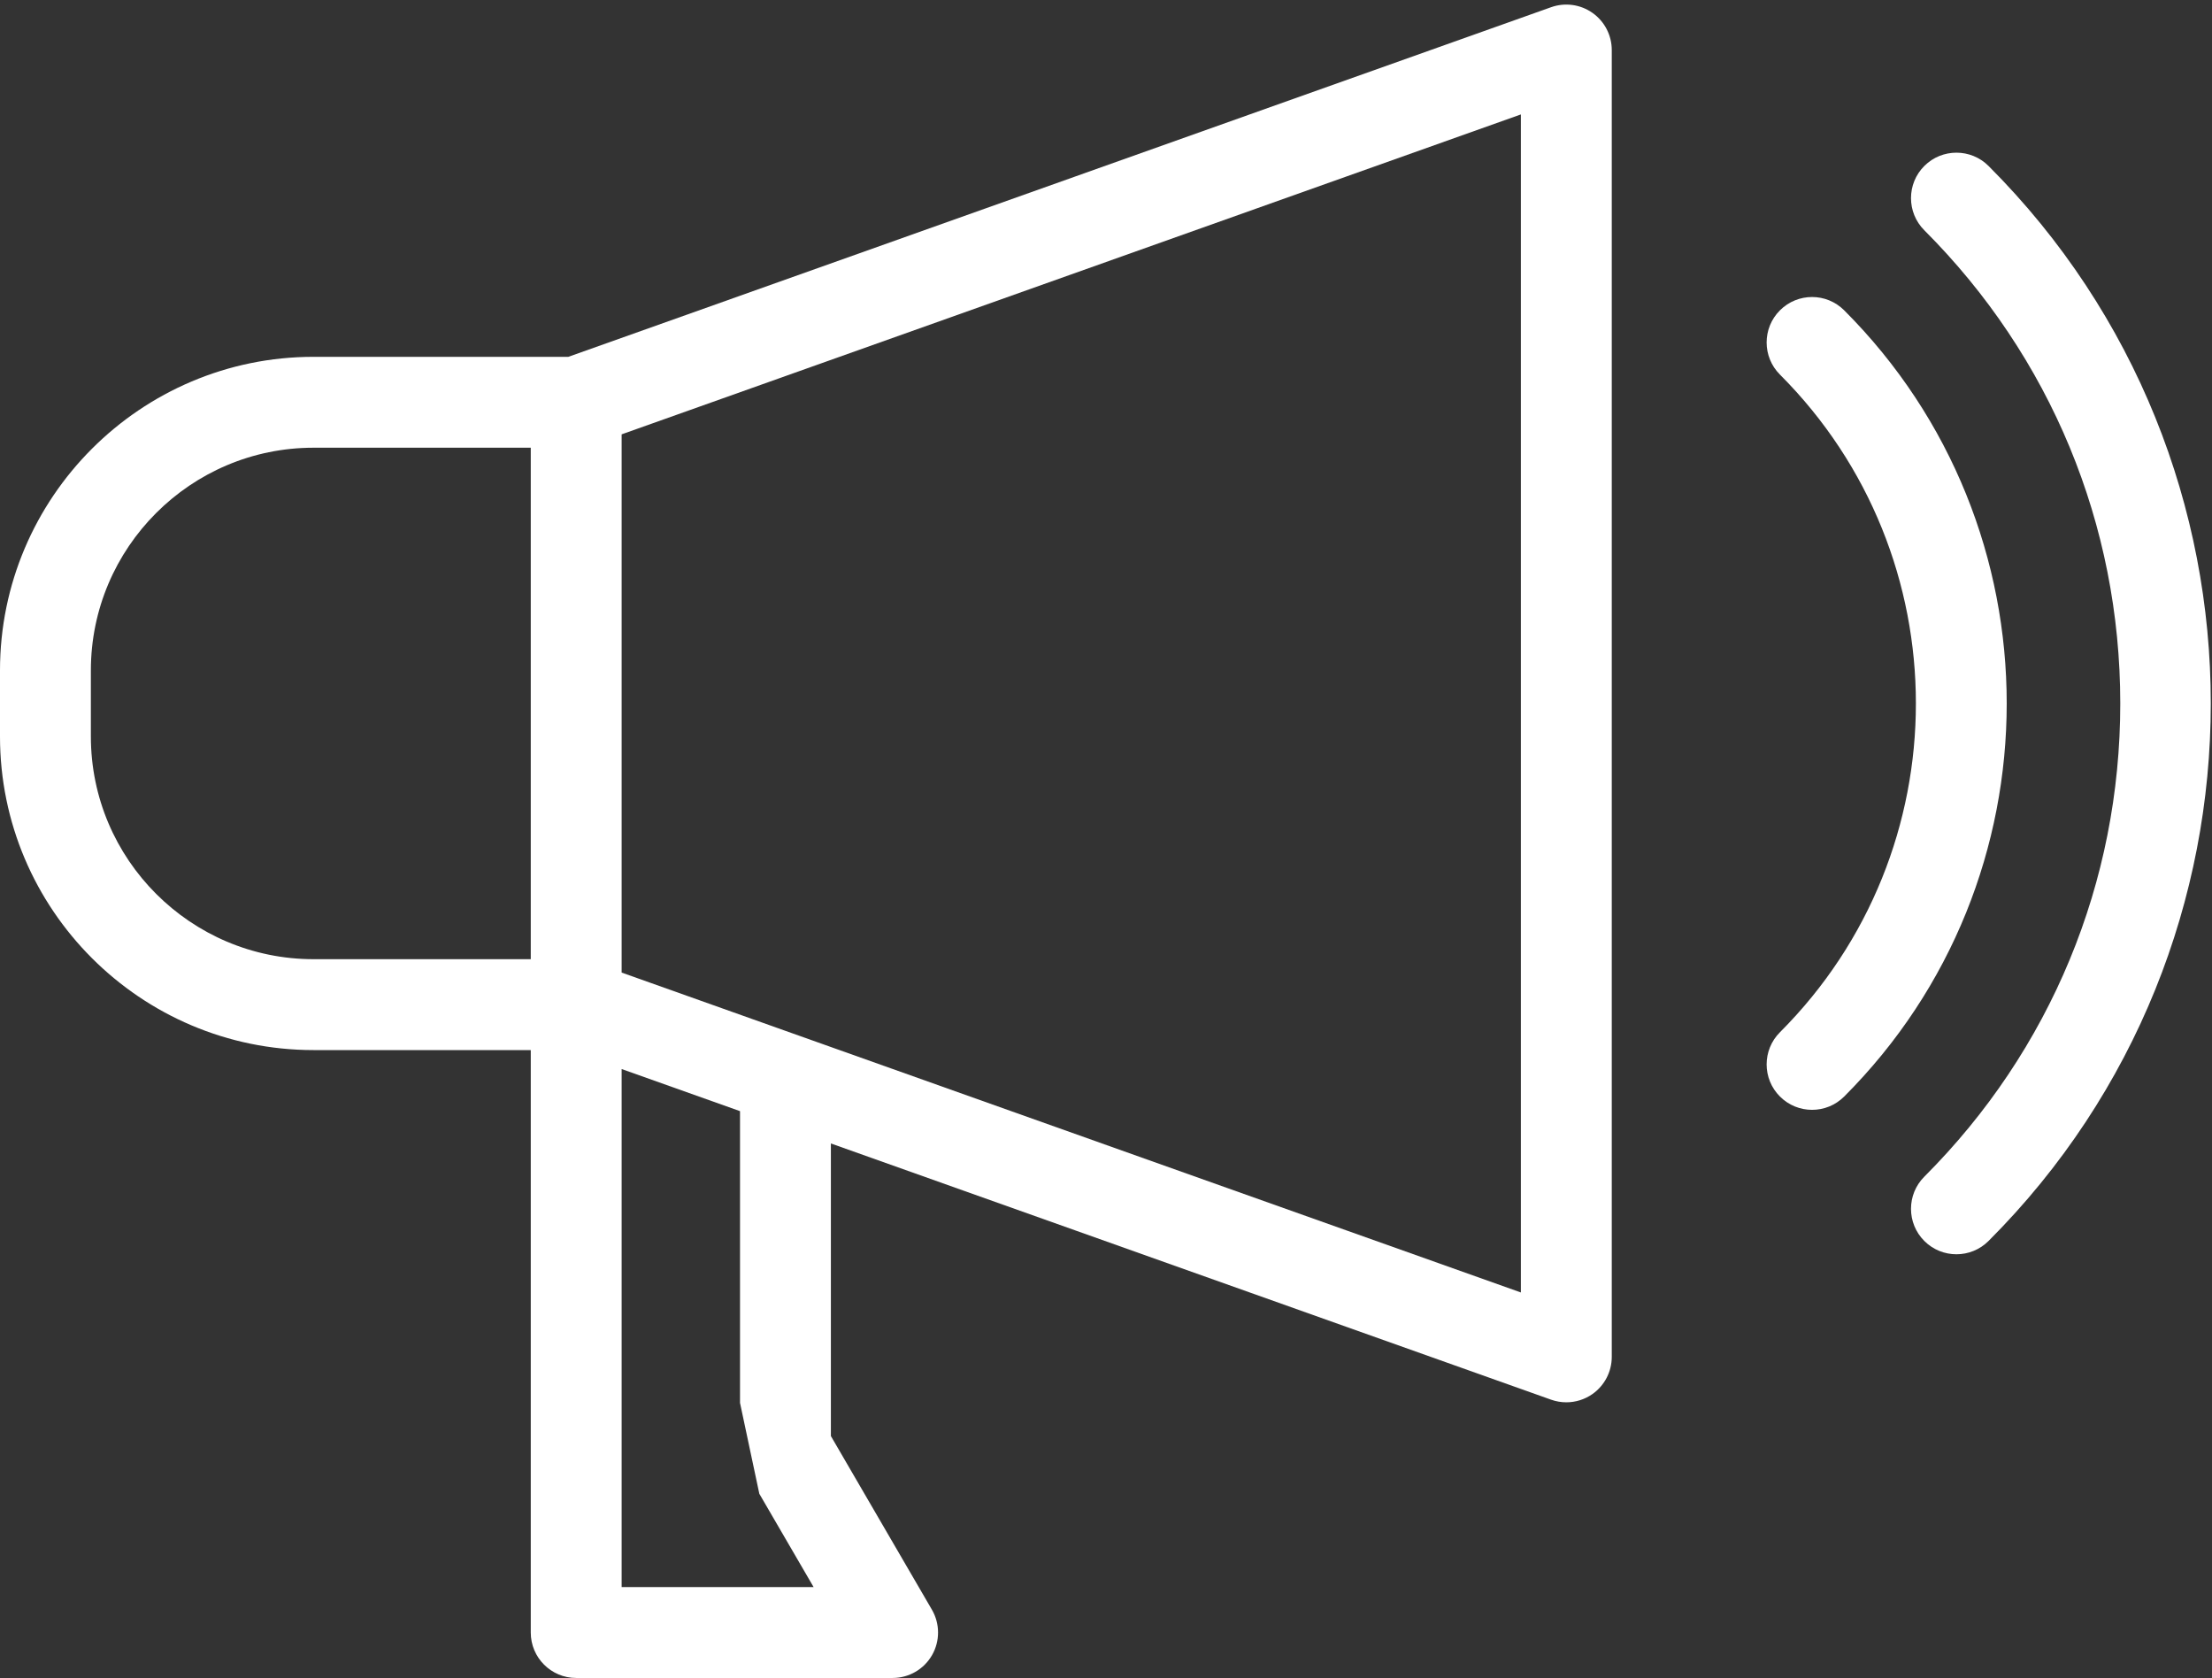
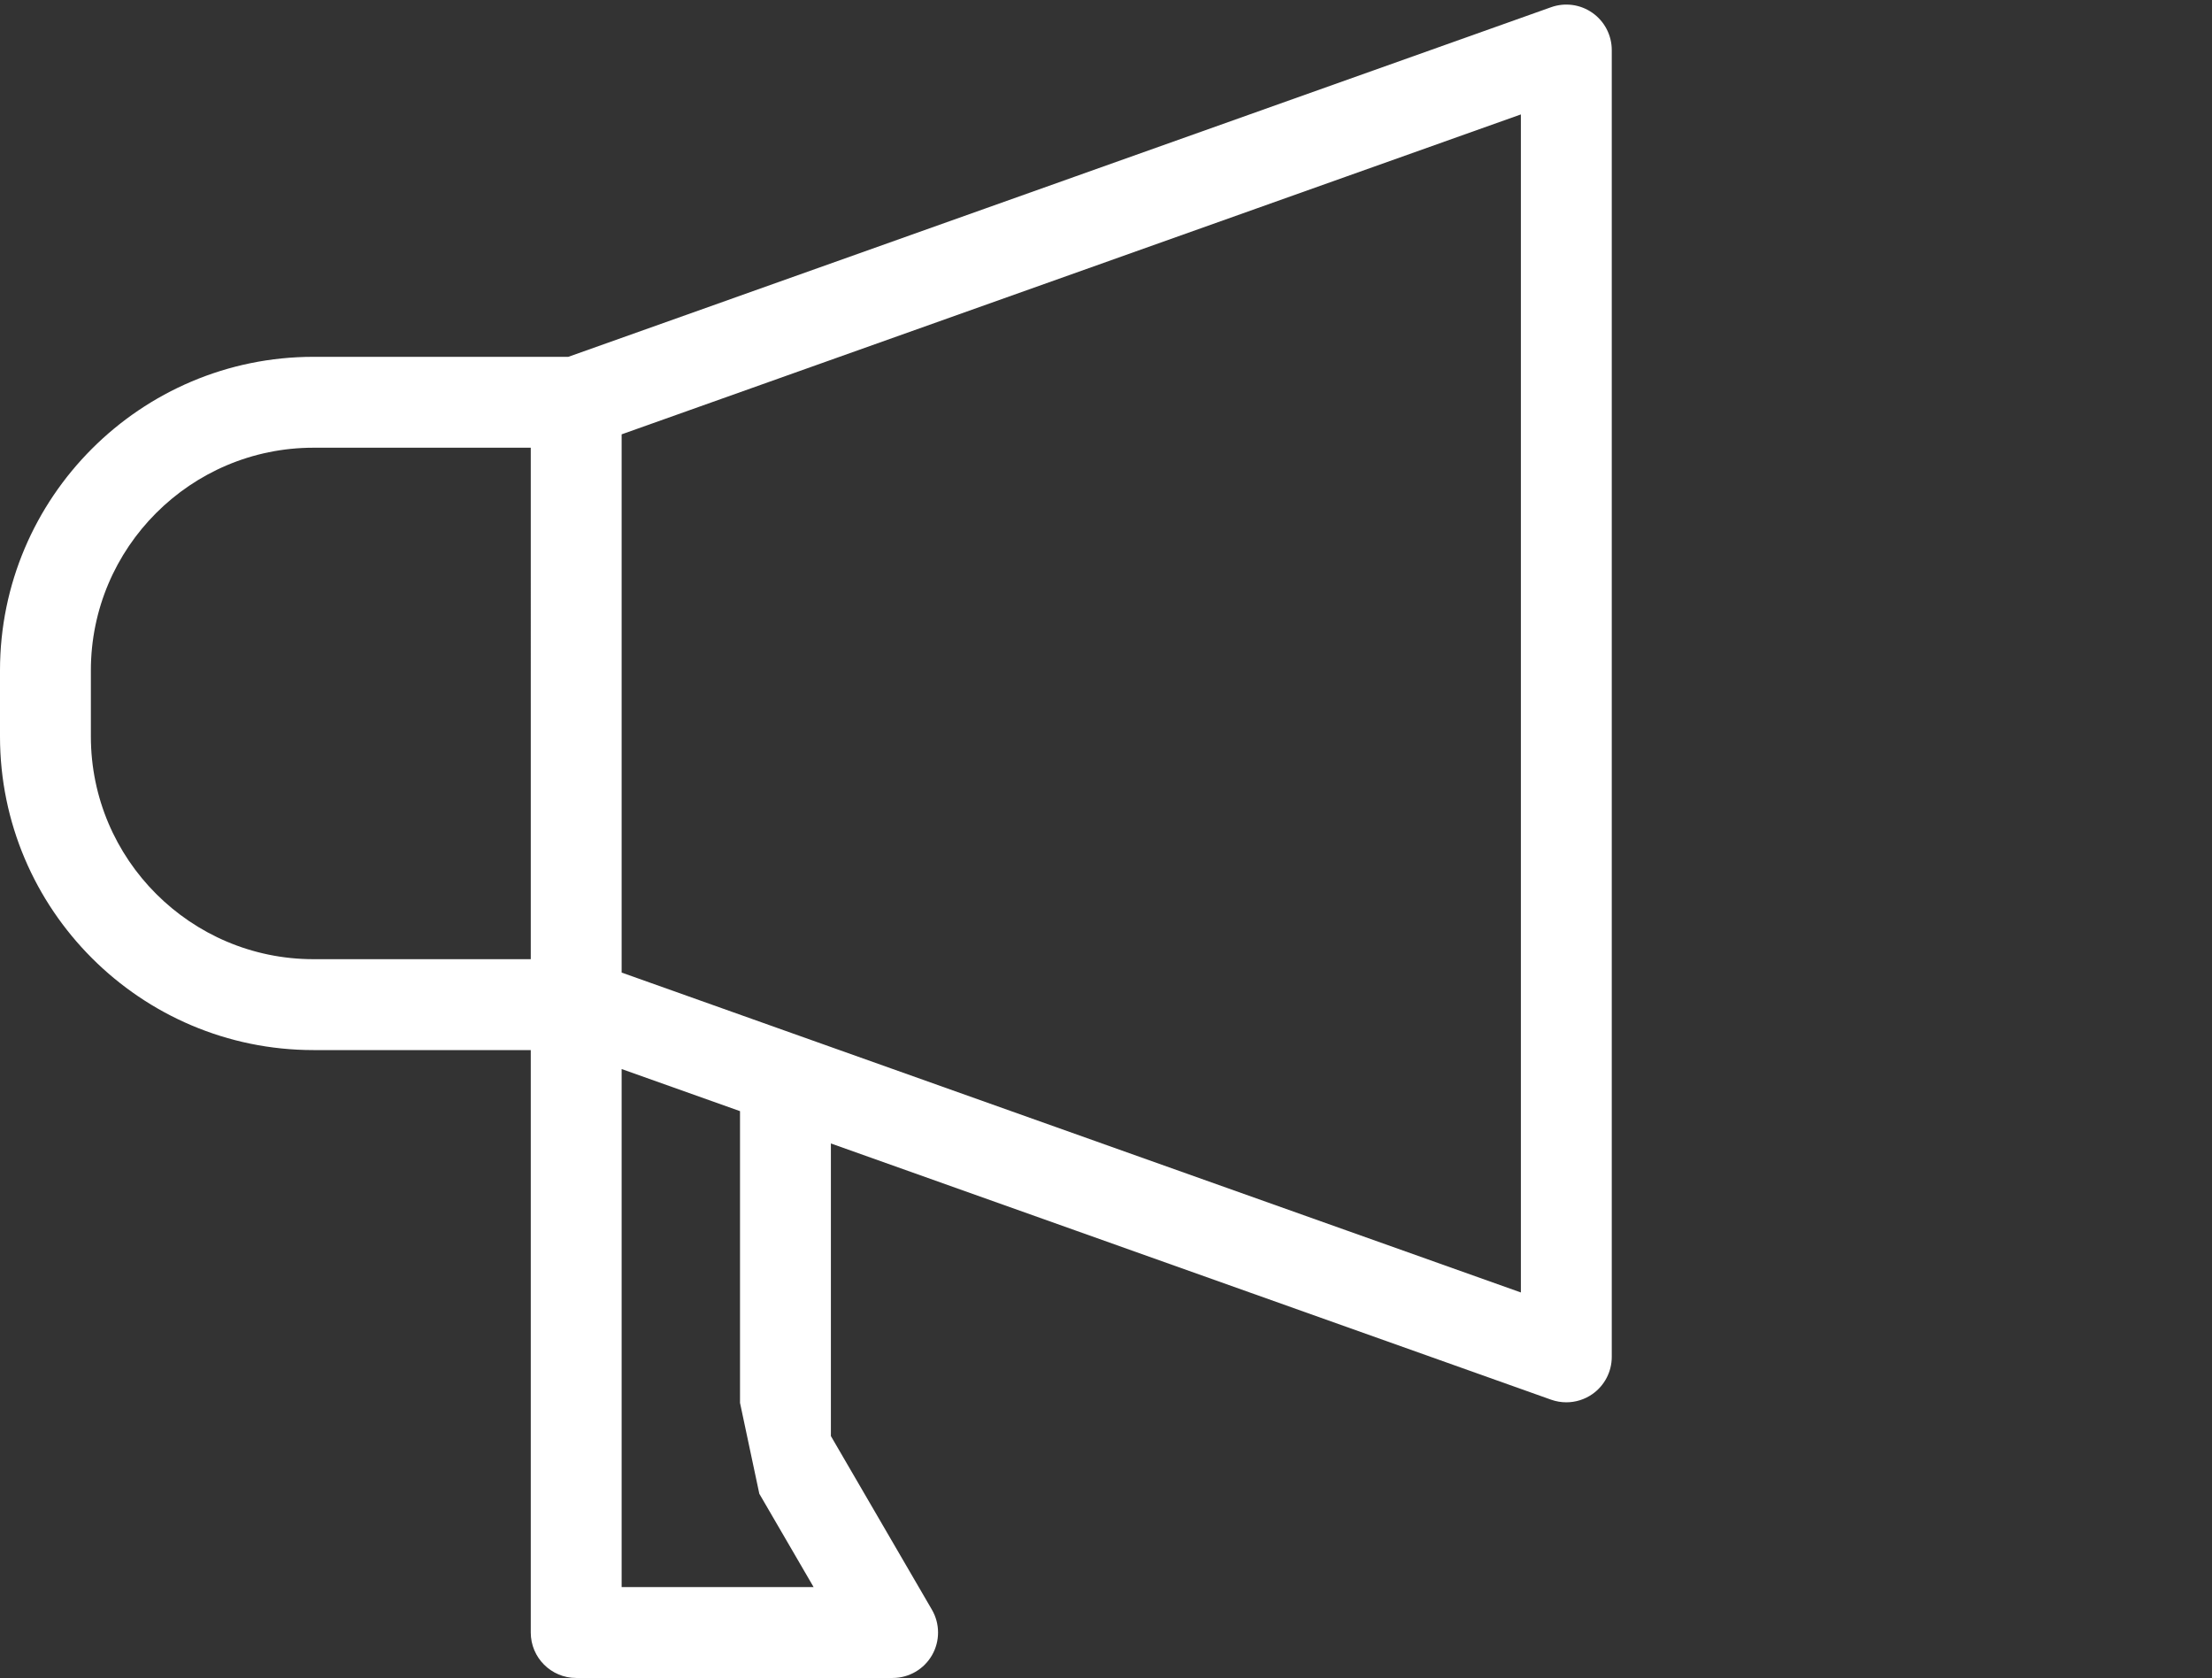
<svg xmlns="http://www.w3.org/2000/svg" width="298" height="226" viewBox="0 0 298 226" fill="none">
  <rect x="0" y="0" width="298" height="226" fill="#333333" stroke="none" />
  <path d="M214.543 1.737C212.918 0.59 210.836 0.304 208.964 0.971L76.57 48.059H42.234C18.946 48.059 0 67.005 0 90.293V99.196C0 122.485 18.946 141.431 42.234 141.431H71.504V219.879C71.504 223.259 74.246 226 77.626 226H120.255C122.446 226 124.469 224.829 125.561 222.93C126.652 221.031 126.646 218.693 125.545 216.8L111.937 193.416V154.008L208.964 188.517C209.631 188.755 210.325 188.871 211.015 188.871C212.262 188.871 213.499 188.49 214.545 187.751C216.17 186.604 217.137 184.739 217.137 182.751V6.738C217.135 4.749 216.169 2.884 214.543 1.737ZM71.505 129.189H60.392H48.149H42.234C25.696 129.189 12.242 115.735 12.242 99.196V90.293C12.242 73.755 25.696 60.301 42.234 60.301H71.504L71.505 129.189ZM83.747 213.758V143.984L99.695 149.656V188.947L102.296 201.189L109.61 213.759L83.747 213.758ZM169.224 161.393L83.747 130.991V58.5L169.224 28.098L181.466 23.743L204.893 15.412V174.077L181.467 165.745L169.224 161.393Z" fill="white" />
-   <path d="M267.899 22.355C265.508 19.965 261.633 19.965 259.242 22.355C256.852 24.746 256.852 28.622 259.242 31.012C276.267 48.036 285.643 70.672 285.643 94.748C285.643 118.824 276.267 141.459 259.242 158.483C256.852 160.874 256.852 164.75 259.242 167.14C260.437 168.335 262.004 168.933 263.57 168.933C265.136 168.933 266.703 168.335 267.898 167.14C307.816 127.223 307.816 62.273 267.899 22.355Z" fill="white" />
-   <path d="M248.45 41.797C246.059 39.406 242.185 39.406 239.793 41.797C237.402 44.187 237.402 48.063 239.793 50.453C264.214 74.874 264.214 114.61 239.793 139.031C237.402 141.421 237.402 145.297 239.793 147.687C240.988 148.882 242.555 149.48 244.121 149.48C245.687 149.48 247.254 148.882 248.449 147.687C277.643 118.493 277.643 70.991 248.45 41.797Z" fill="white" />
</svg>